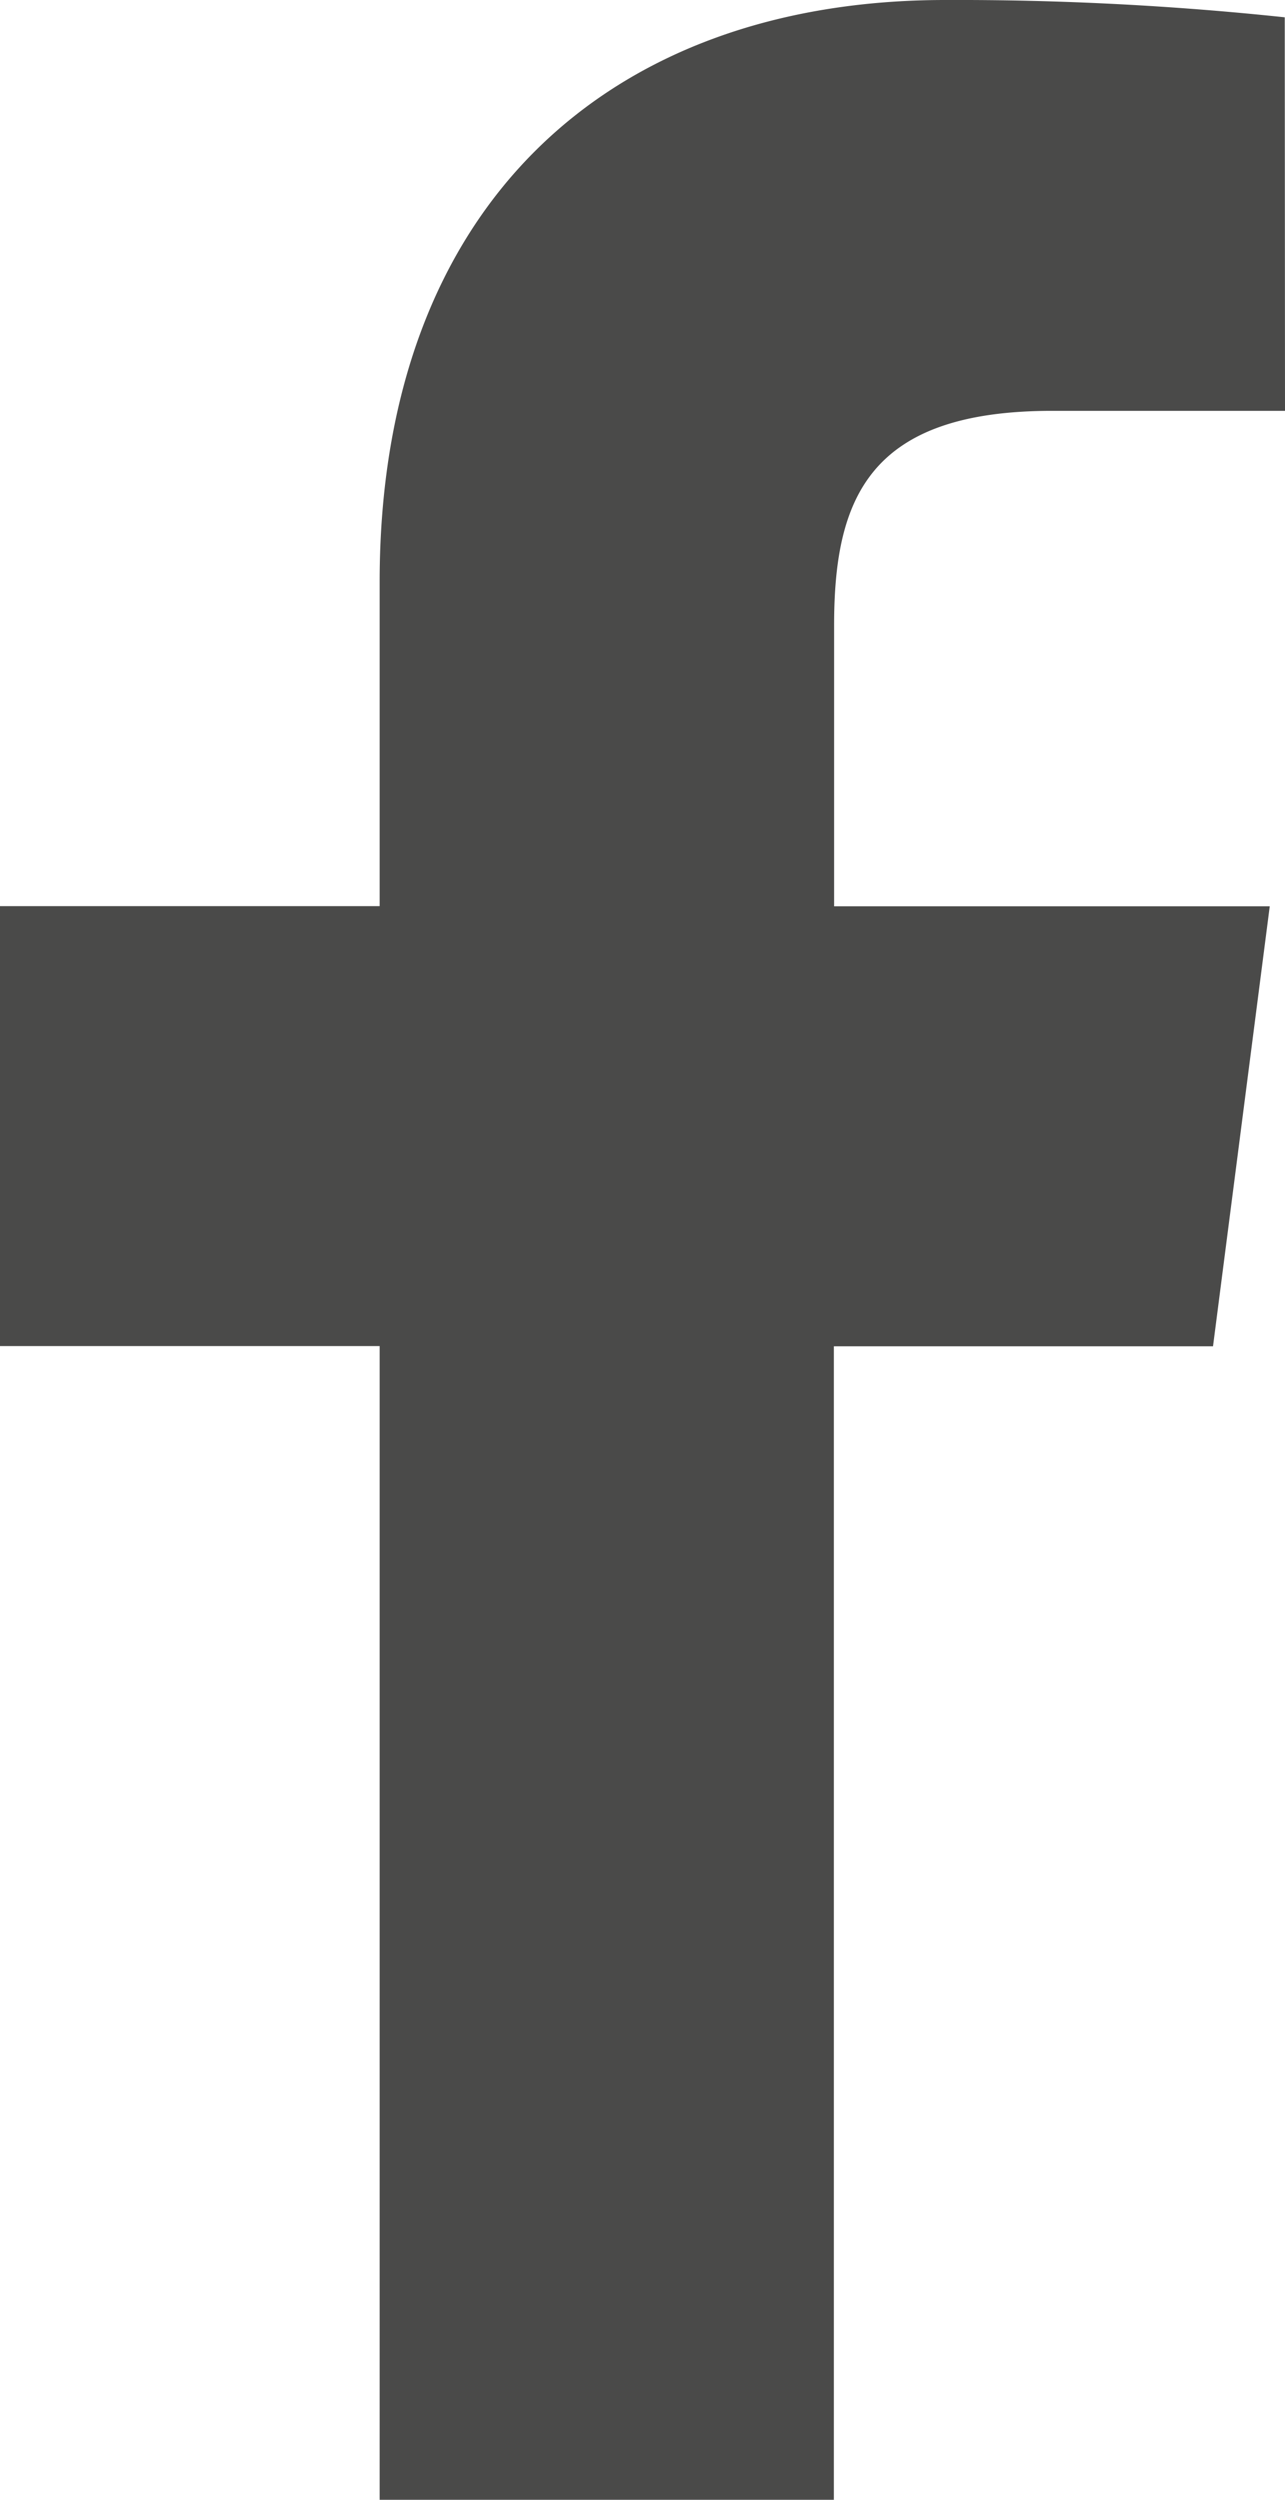
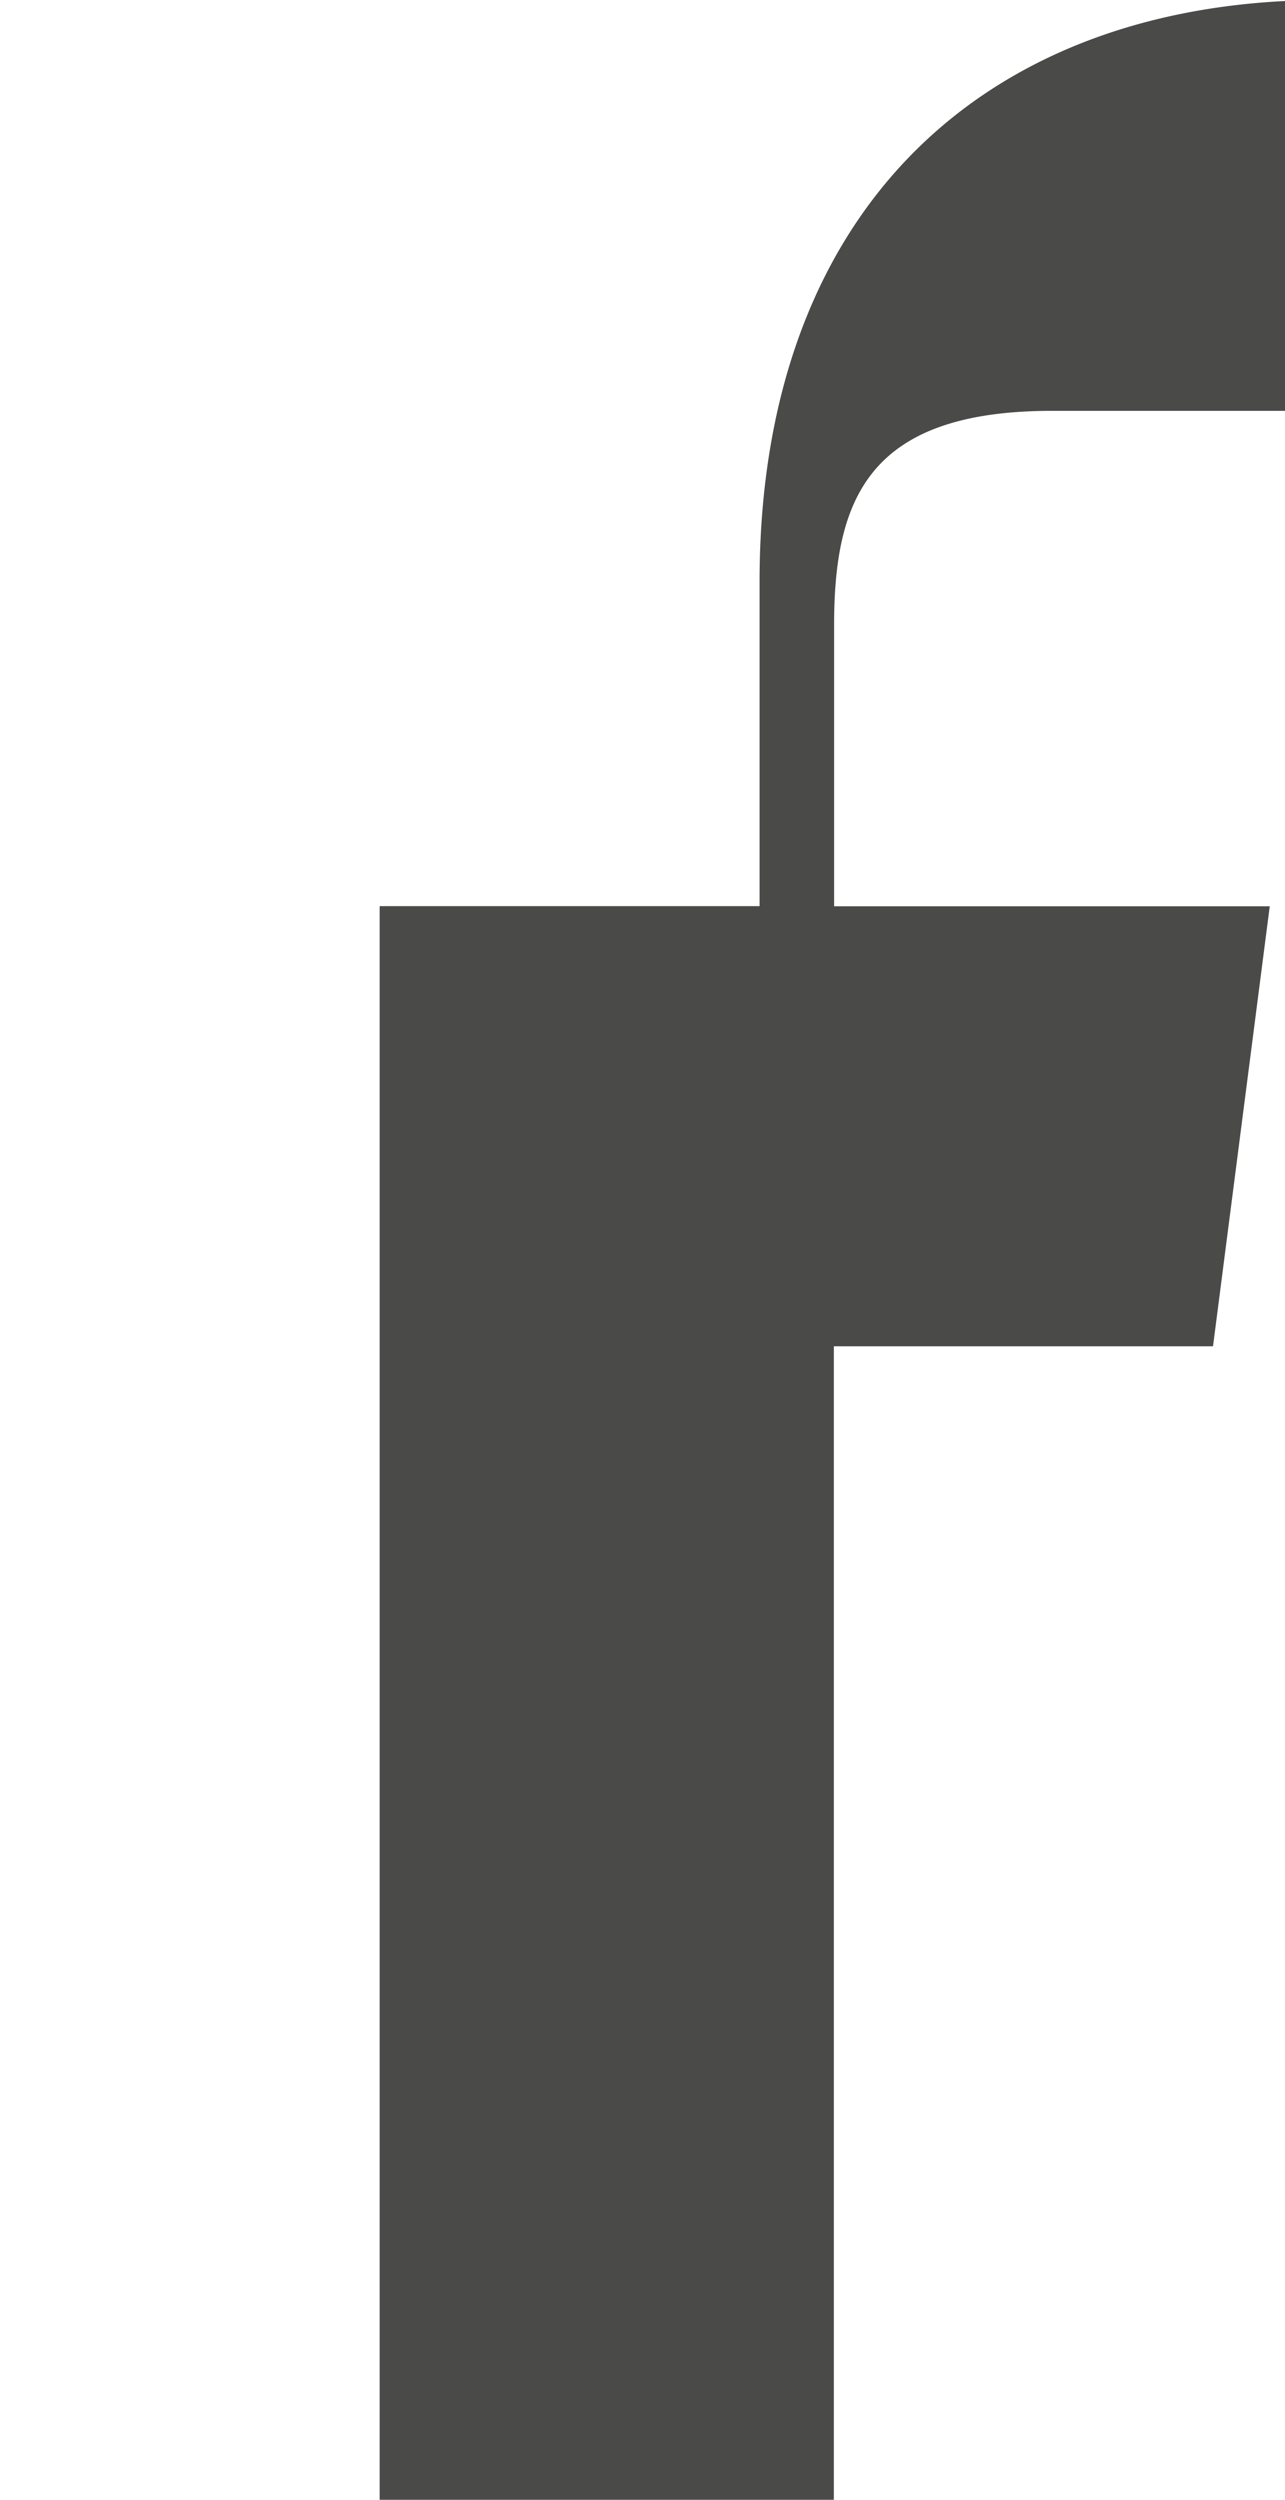
<svg xmlns="http://www.w3.org/2000/svg" id="Facebook" viewBox="0 0 20.565 40" data-v-50046be4="" data-v-94b1e6fa="">
-   <path fill="#4a4a49" id="Pfad_13" data-name="Pfad 13" d="M530.32,183.349l-3.725,0c-2.923,0-3.491,1.389-3.491,3.428v4.5h6.972l-.908,7.04H523.1v18.461h-7.269V198.314h-6.08v-7.04h6.08v-5.192c0-6.026,3.678-9.307,9.054-9.307a49.745,49.745,0,0,1,5.431.277Z" transform="translate(-509.755 -176.775)" data-v-50046be4="" />
+   <path fill="#4a4a49" id="Pfad_13" data-name="Pfad 13" d="M530.32,183.349l-3.725,0c-2.923,0-3.491,1.389-3.491,3.428v4.5h6.972l-.908,7.04H523.1v18.461h-7.269V198.314v-7.04h6.08v-5.192c0-6.026,3.678-9.307,9.054-9.307a49.745,49.745,0,0,1,5.431.277Z" transform="translate(-509.755 -176.775)" data-v-50046be4="" />
</svg>